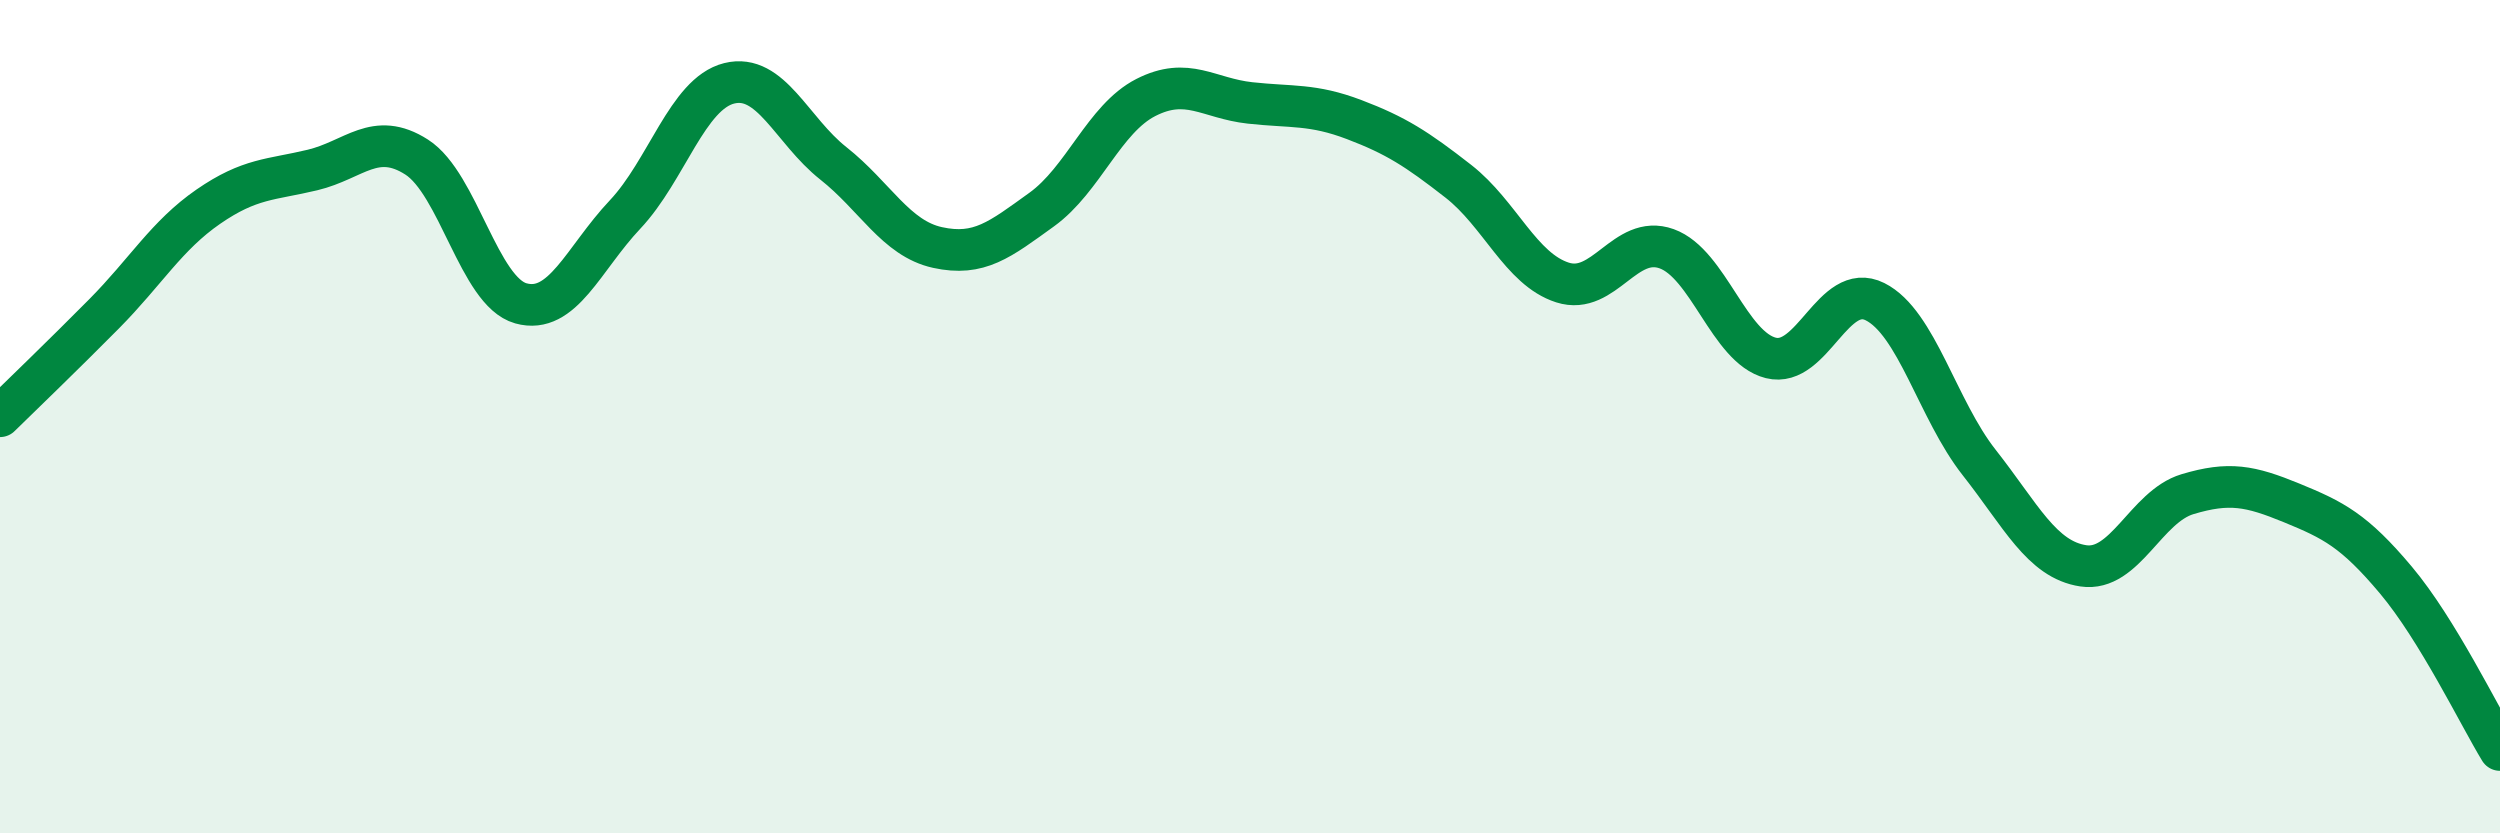
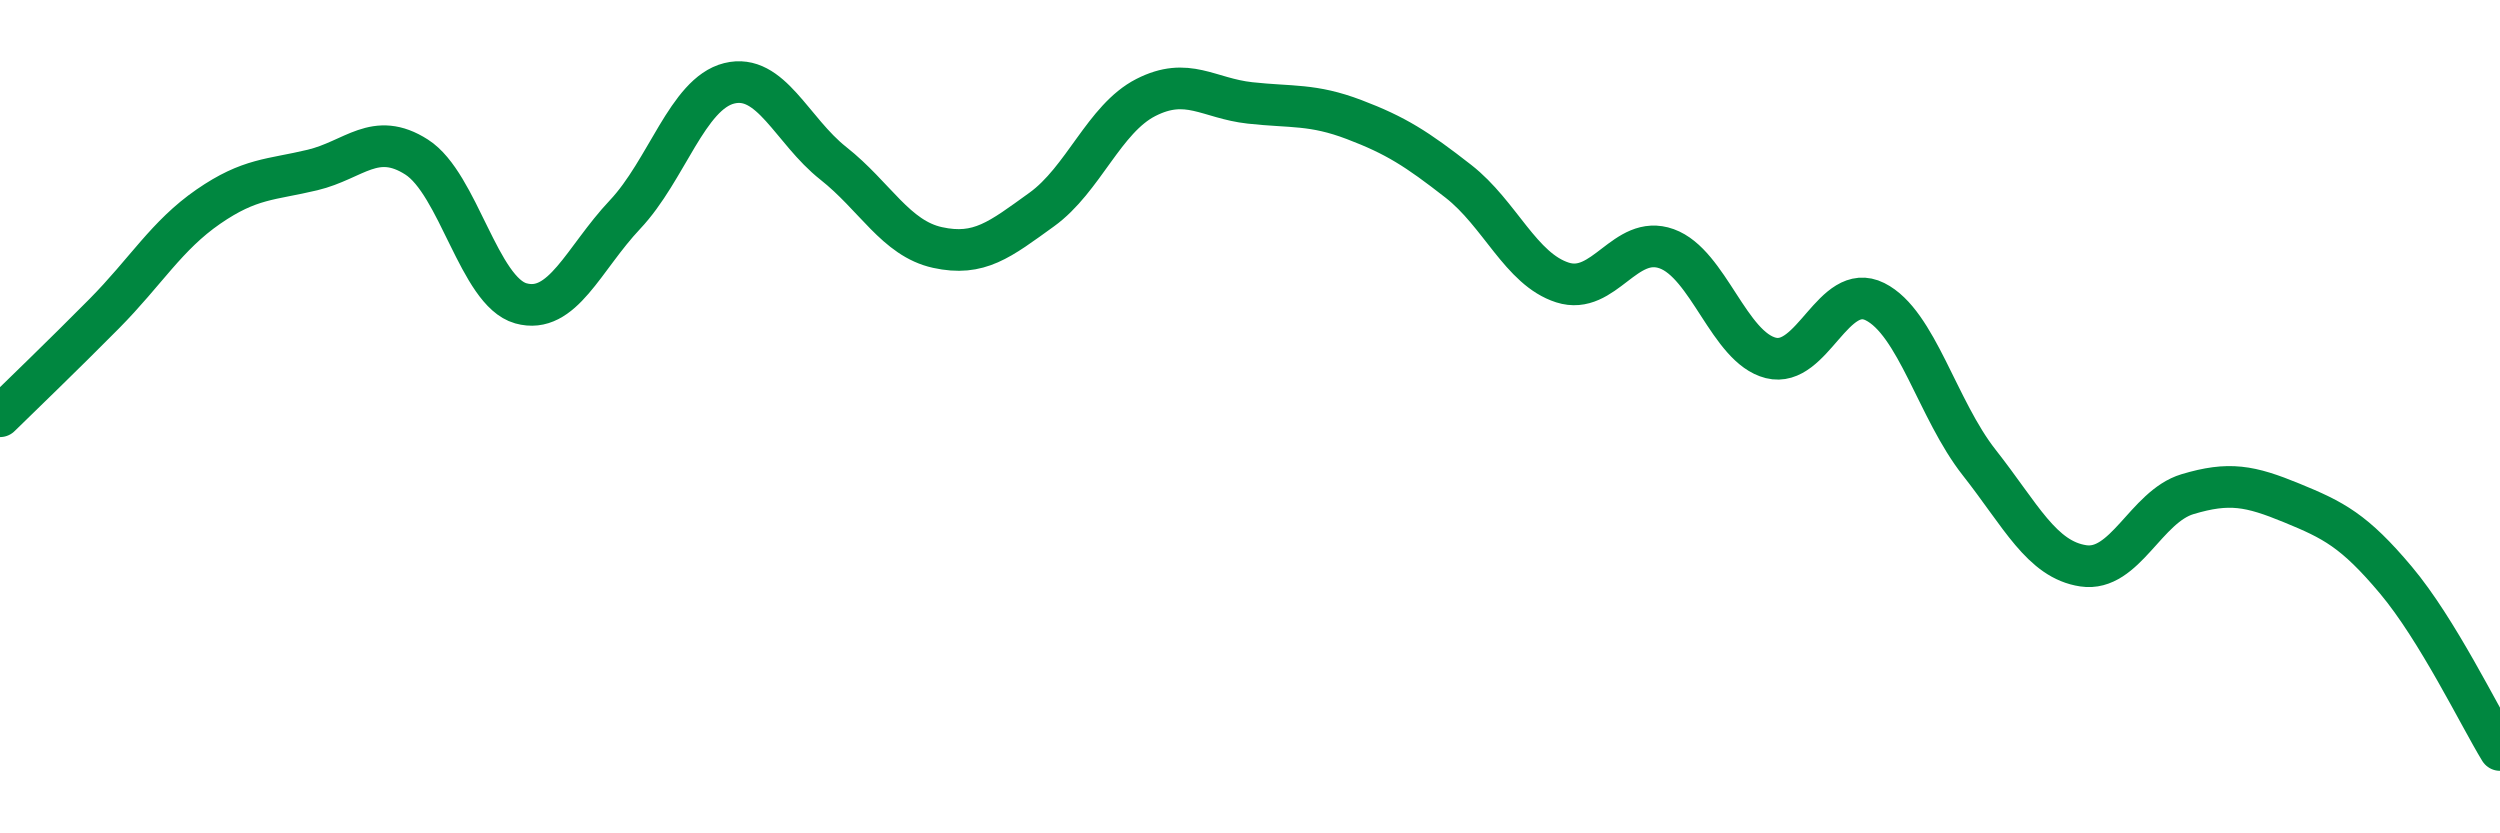
<svg xmlns="http://www.w3.org/2000/svg" width="60" height="20" viewBox="0 0 60 20">
-   <path d="M 0,9.99 C 0.5,9.5 1.5,8.54 2.5,7.53 C 3.5,6.52 4,5.65 5,4.96 C 6,4.27 6.5,4.32 7.5,4.08 C 8.5,3.84 9,3.13 10,3.77 C 11,4.41 11.5,7 12.5,7.28 C 13.5,7.56 14,6.21 15,5.15 C 16,4.09 16.5,2.25 17.5,2 C 18.5,1.75 19,3.13 20,3.92 C 21,4.71 21.5,5.72 22.5,5.94 C 23.5,6.16 24,5.75 25,5.03 C 26,4.31 26.5,2.85 27.5,2.34 C 28.5,1.83 29,2.36 30,2.47 C 31,2.58 31.5,2.49 32.5,2.87 C 33.5,3.25 34,3.57 35,4.35 C 36,5.13 36.5,6.46 37.5,6.78 C 38.5,7.1 39,5.61 40,5.97 C 41,6.33 41.5,8.34 42.5,8.59 C 43.5,8.84 44,6.74 45,7.24 C 46,7.74 46.5,9.83 47.5,11.1 C 48.5,12.37 49,13.43 50,13.58 C 51,13.73 51.5,12.16 52.5,11.86 C 53.5,11.56 54,11.66 55,12.07 C 56,12.48 56.5,12.73 57.5,13.92 C 58.5,15.11 59.5,17.18 60,18L60 20L0 20Z" fill="#008740" opacity="0.1" stroke-linecap="round" stroke-linejoin="round" />
  <path d="M 0,9.99 C 0.5,9.5 1.5,8.54 2.5,7.53 C 3.5,6.52 4,5.65 5,4.96 C 6,4.27 6.5,4.32 7.5,4.08 C 8.5,3.84 9,3.13 10,3.77 C 11,4.41 11.5,7 12.5,7.28 C 13.5,7.56 14,6.21 15,5.15 C 16,4.09 16.5,2.25 17.5,2 C 18.5,1.75 19,3.13 20,3.92 C 21,4.71 21.5,5.72 22.5,5.94 C 23.5,6.16 24,5.75 25,5.03 C 26,4.31 26.5,2.85 27.5,2.34 C 28.5,1.83 29,2.36 30,2.47 C 31,2.58 31.5,2.49 32.5,2.87 C 33.5,3.25 34,3.57 35,4.35 C 36,5.13 36.5,6.46 37.5,6.78 C 38.5,7.1 39,5.61 40,5.97 C 41,6.33 41.5,8.34 42.5,8.59 C 43.5,8.84 44,6.74 45,7.24 C 46,7.74 46.5,9.83 47.5,11.1 C 48.5,12.37 49,13.43 50,13.58 C 51,13.73 51.5,12.16 52.5,11.86 C 53.5,11.56 54,11.66 55,12.07 C 56,12.48 56.5,12.73 57.5,13.92 C 58.5,15.11 59.5,17.18 60,18" stroke="#008740" stroke-width="1" fill="none" stroke-linecap="round" stroke-linejoin="round" />
</svg>